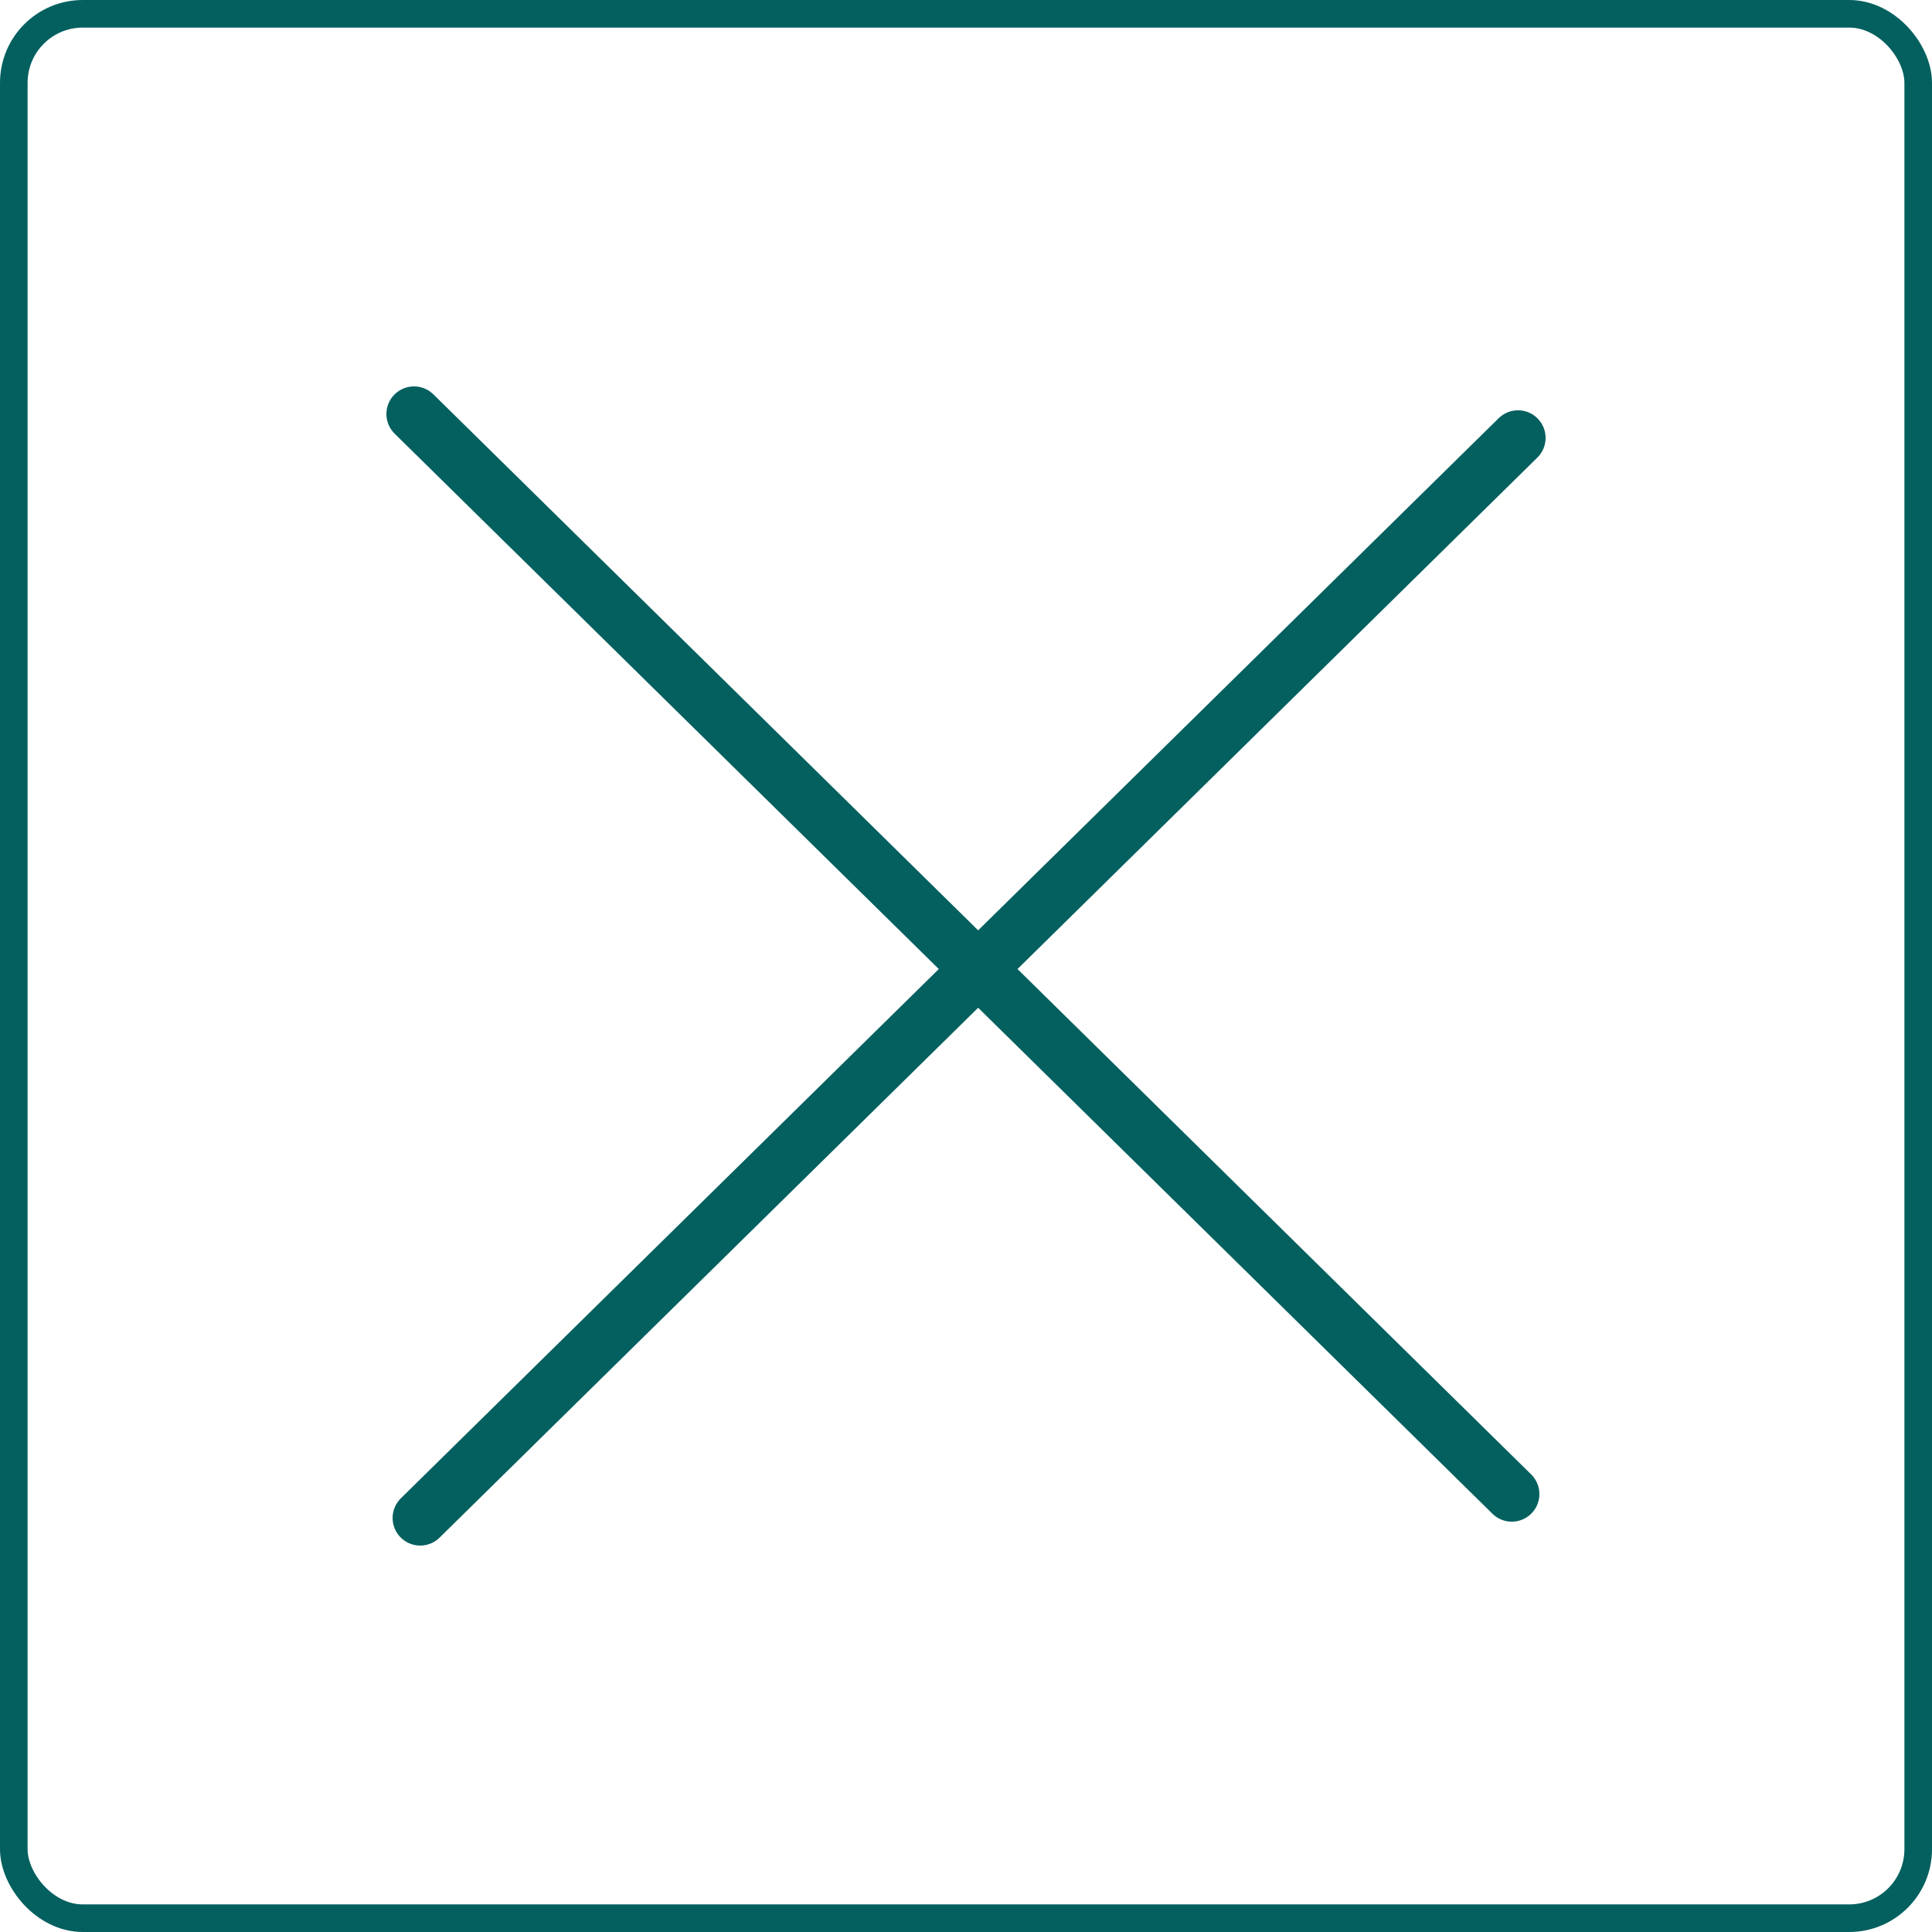
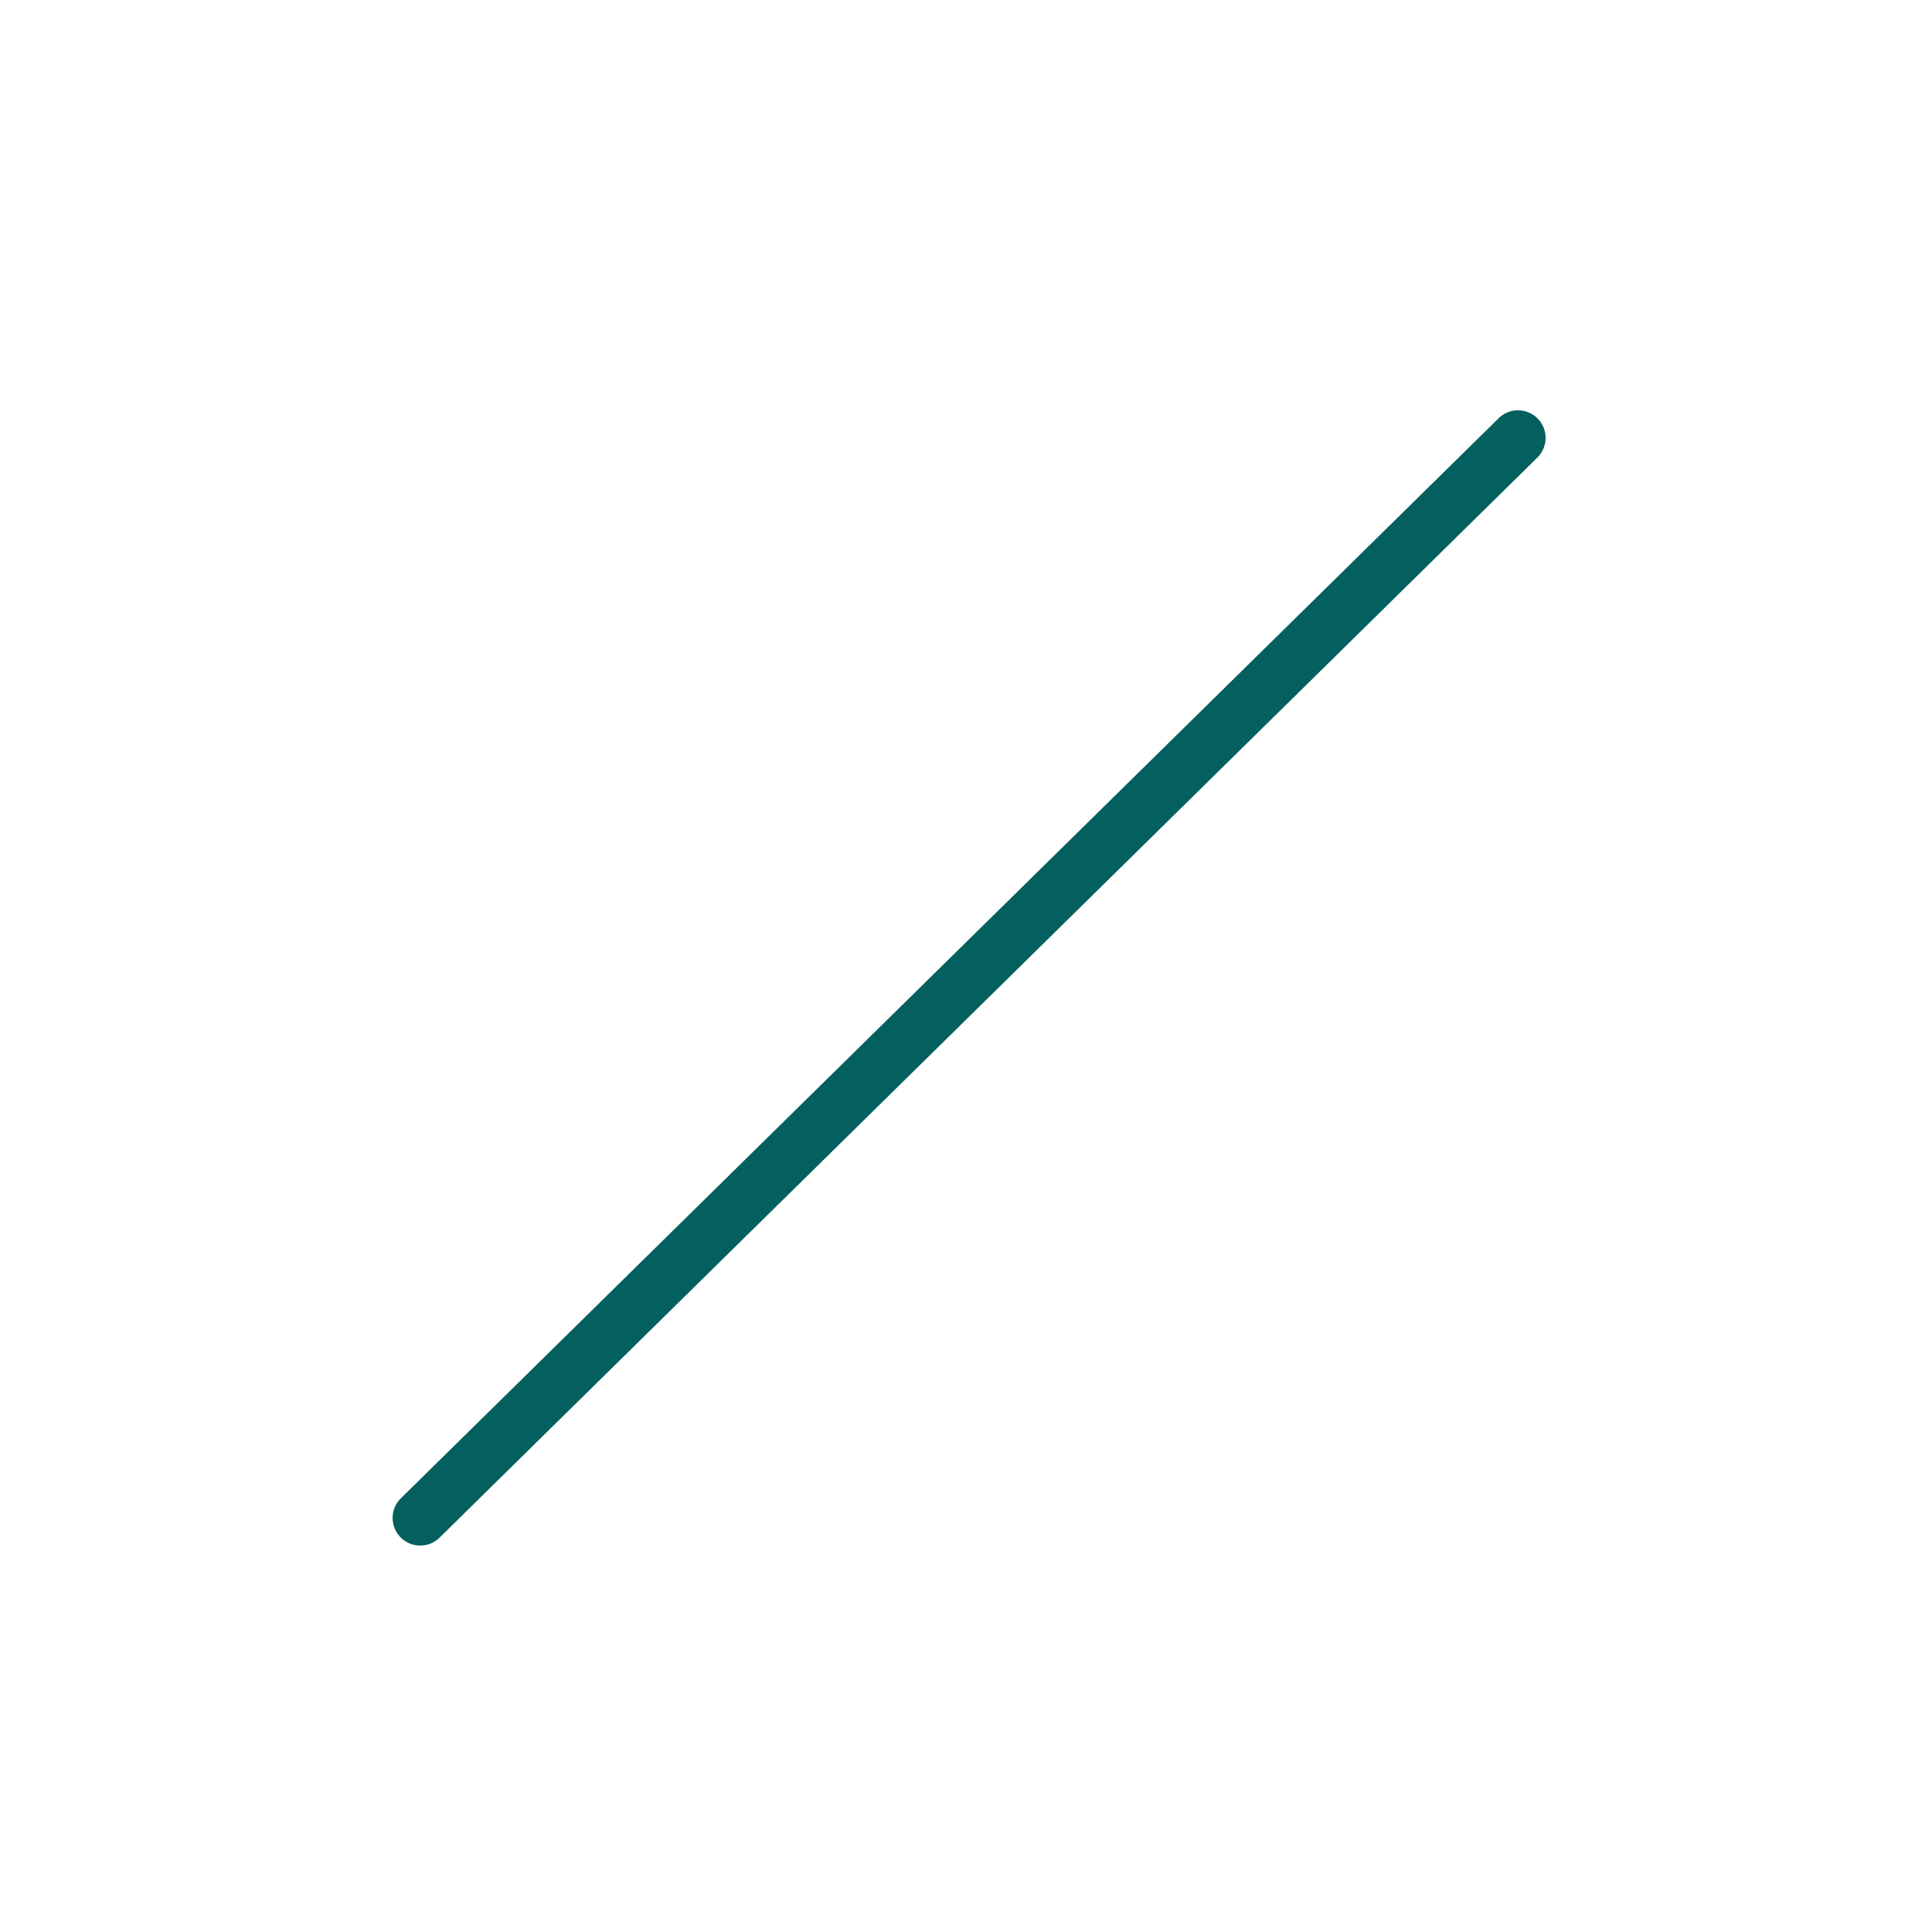
<svg xmlns="http://www.w3.org/2000/svg" width="70" height="70" viewBox="0 0 70 70" fill="none">
-   <rect x="0.5" y="0.5" width="69" height="69" rx="2.5" stroke="#04605F" />
-   <path d="M15 15L54.775 54.133" stroke="#04605F" stroke-width="2" stroke-linecap="round" />
  <path d="M55 15.866L15.225 54.999" stroke="#04605F" stroke-width="2" stroke-linecap="round" />
</svg>